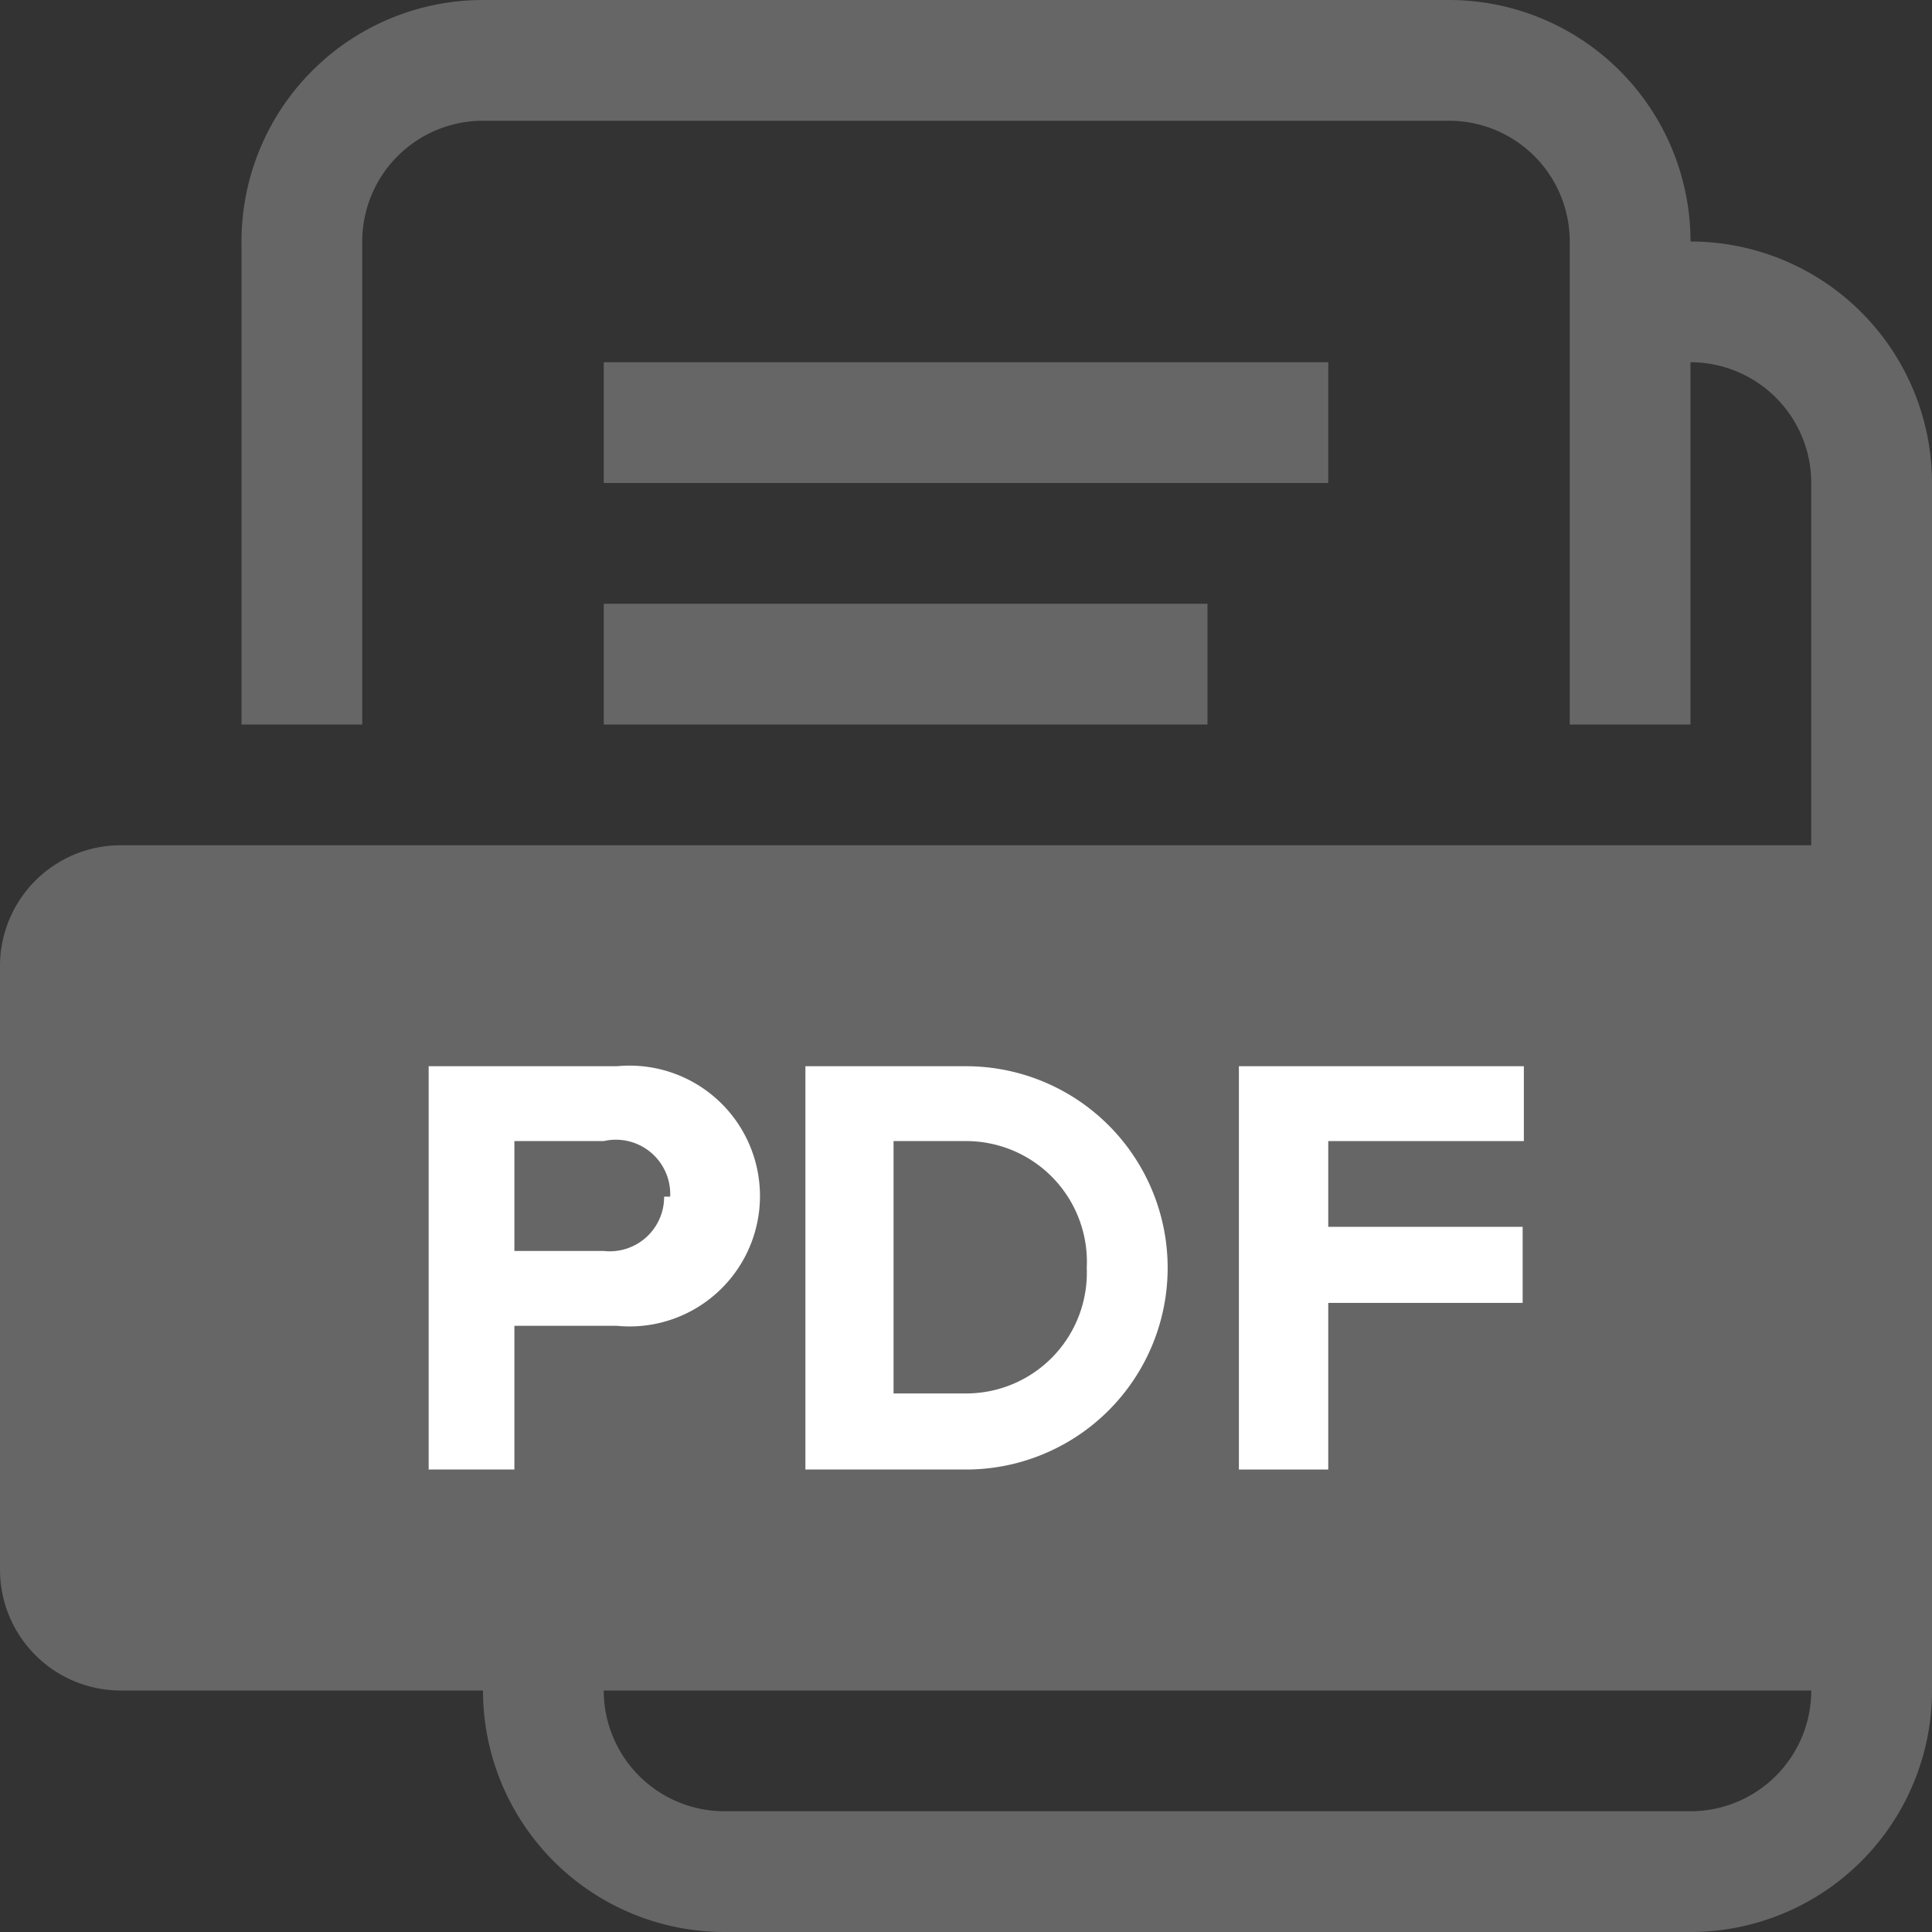
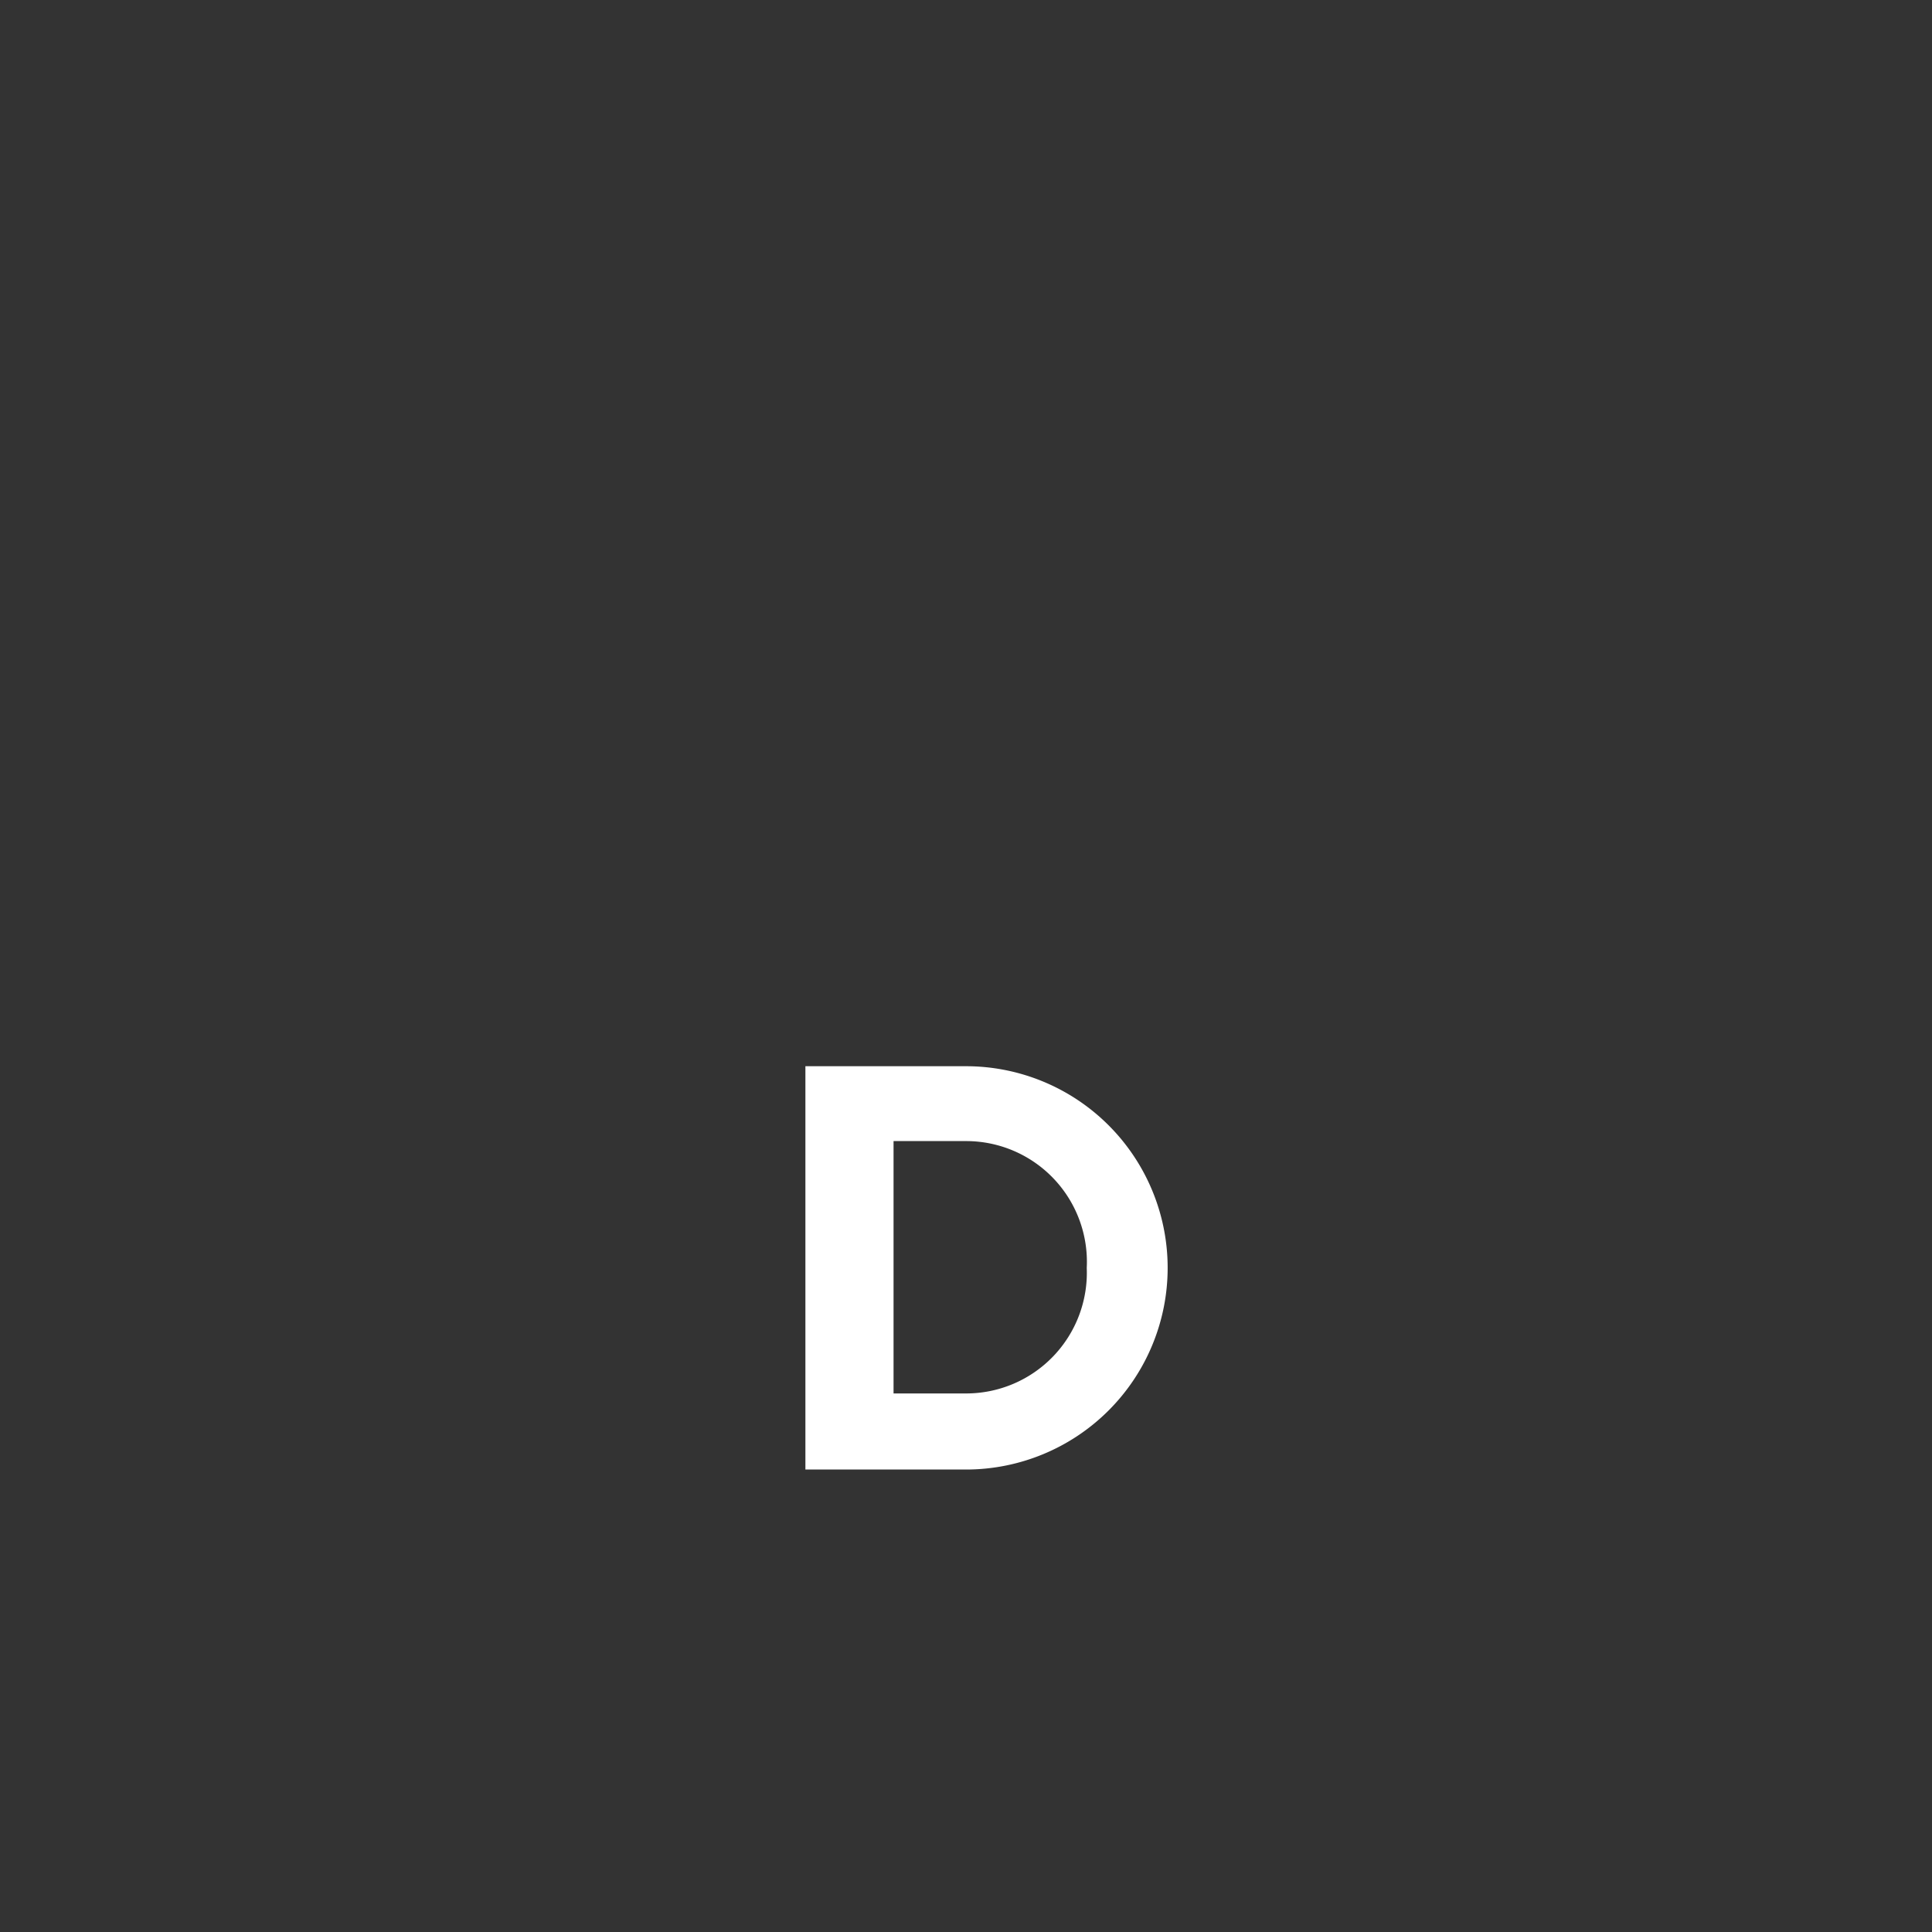
<svg xmlns="http://www.w3.org/2000/svg" id="Layer_1" data-name="Layer 1" viewBox="0 0 16 16">
  <rect x="0" y="0" width="16" height="16" fill="#333333" stroke="none" />
  <defs>
    <style>.cls-1{fill:#666;}.cls-2{fill:#fff;}</style>
  </defs>
  <title>icon-doc-type-pdf-16h</title>
-   <path class="cls-1" d="M11,4H5V3h6ZM5,6h5V5H5ZM16,4V14a2,2,0,0,1-2,2H6a2,2,0,0,1-2-2H1a1,1,0,0,1-1-1V8A1,1,0,0,1,1,7H15V4a1,1,0,0,0-1-1V6H13V2a1,1,0,0,0-1-1H4A1,1,0,0,0,3,2V6H2V2A2,2,0,0,1,4,0h8a2,2,0,0,1,2,2A2,2,0,0,1,16,4ZM15,14H5a1,1,0,0,0,1,1h8A1,1,0,0,0,15,14Z" />
-   <path class="cls-2" d="M3.55,12.17V8.83H5.11a1.08,1.08,0,1,1,0,2.15H4.26v1.19Zm2-2.26A.45.45,0,0,0,5,9.45H4.26v.91H5A.45.45,0,0,0,5.5,9.91Z" />
  <path class="cls-2" d="M6.67,12.17V8.83H8a1.67,1.67,0,1,1,0,3.34ZM9,10.5A1,1,0,0,0,8,9.45h-.6v2.09H8A1,1,0,0,0,9,10.5Z" />
-   <path class="cls-2" d="M10.26,12.17V8.83h2.36v.62H11v.71h1.61v.63H11v1.38Z" />
</svg>